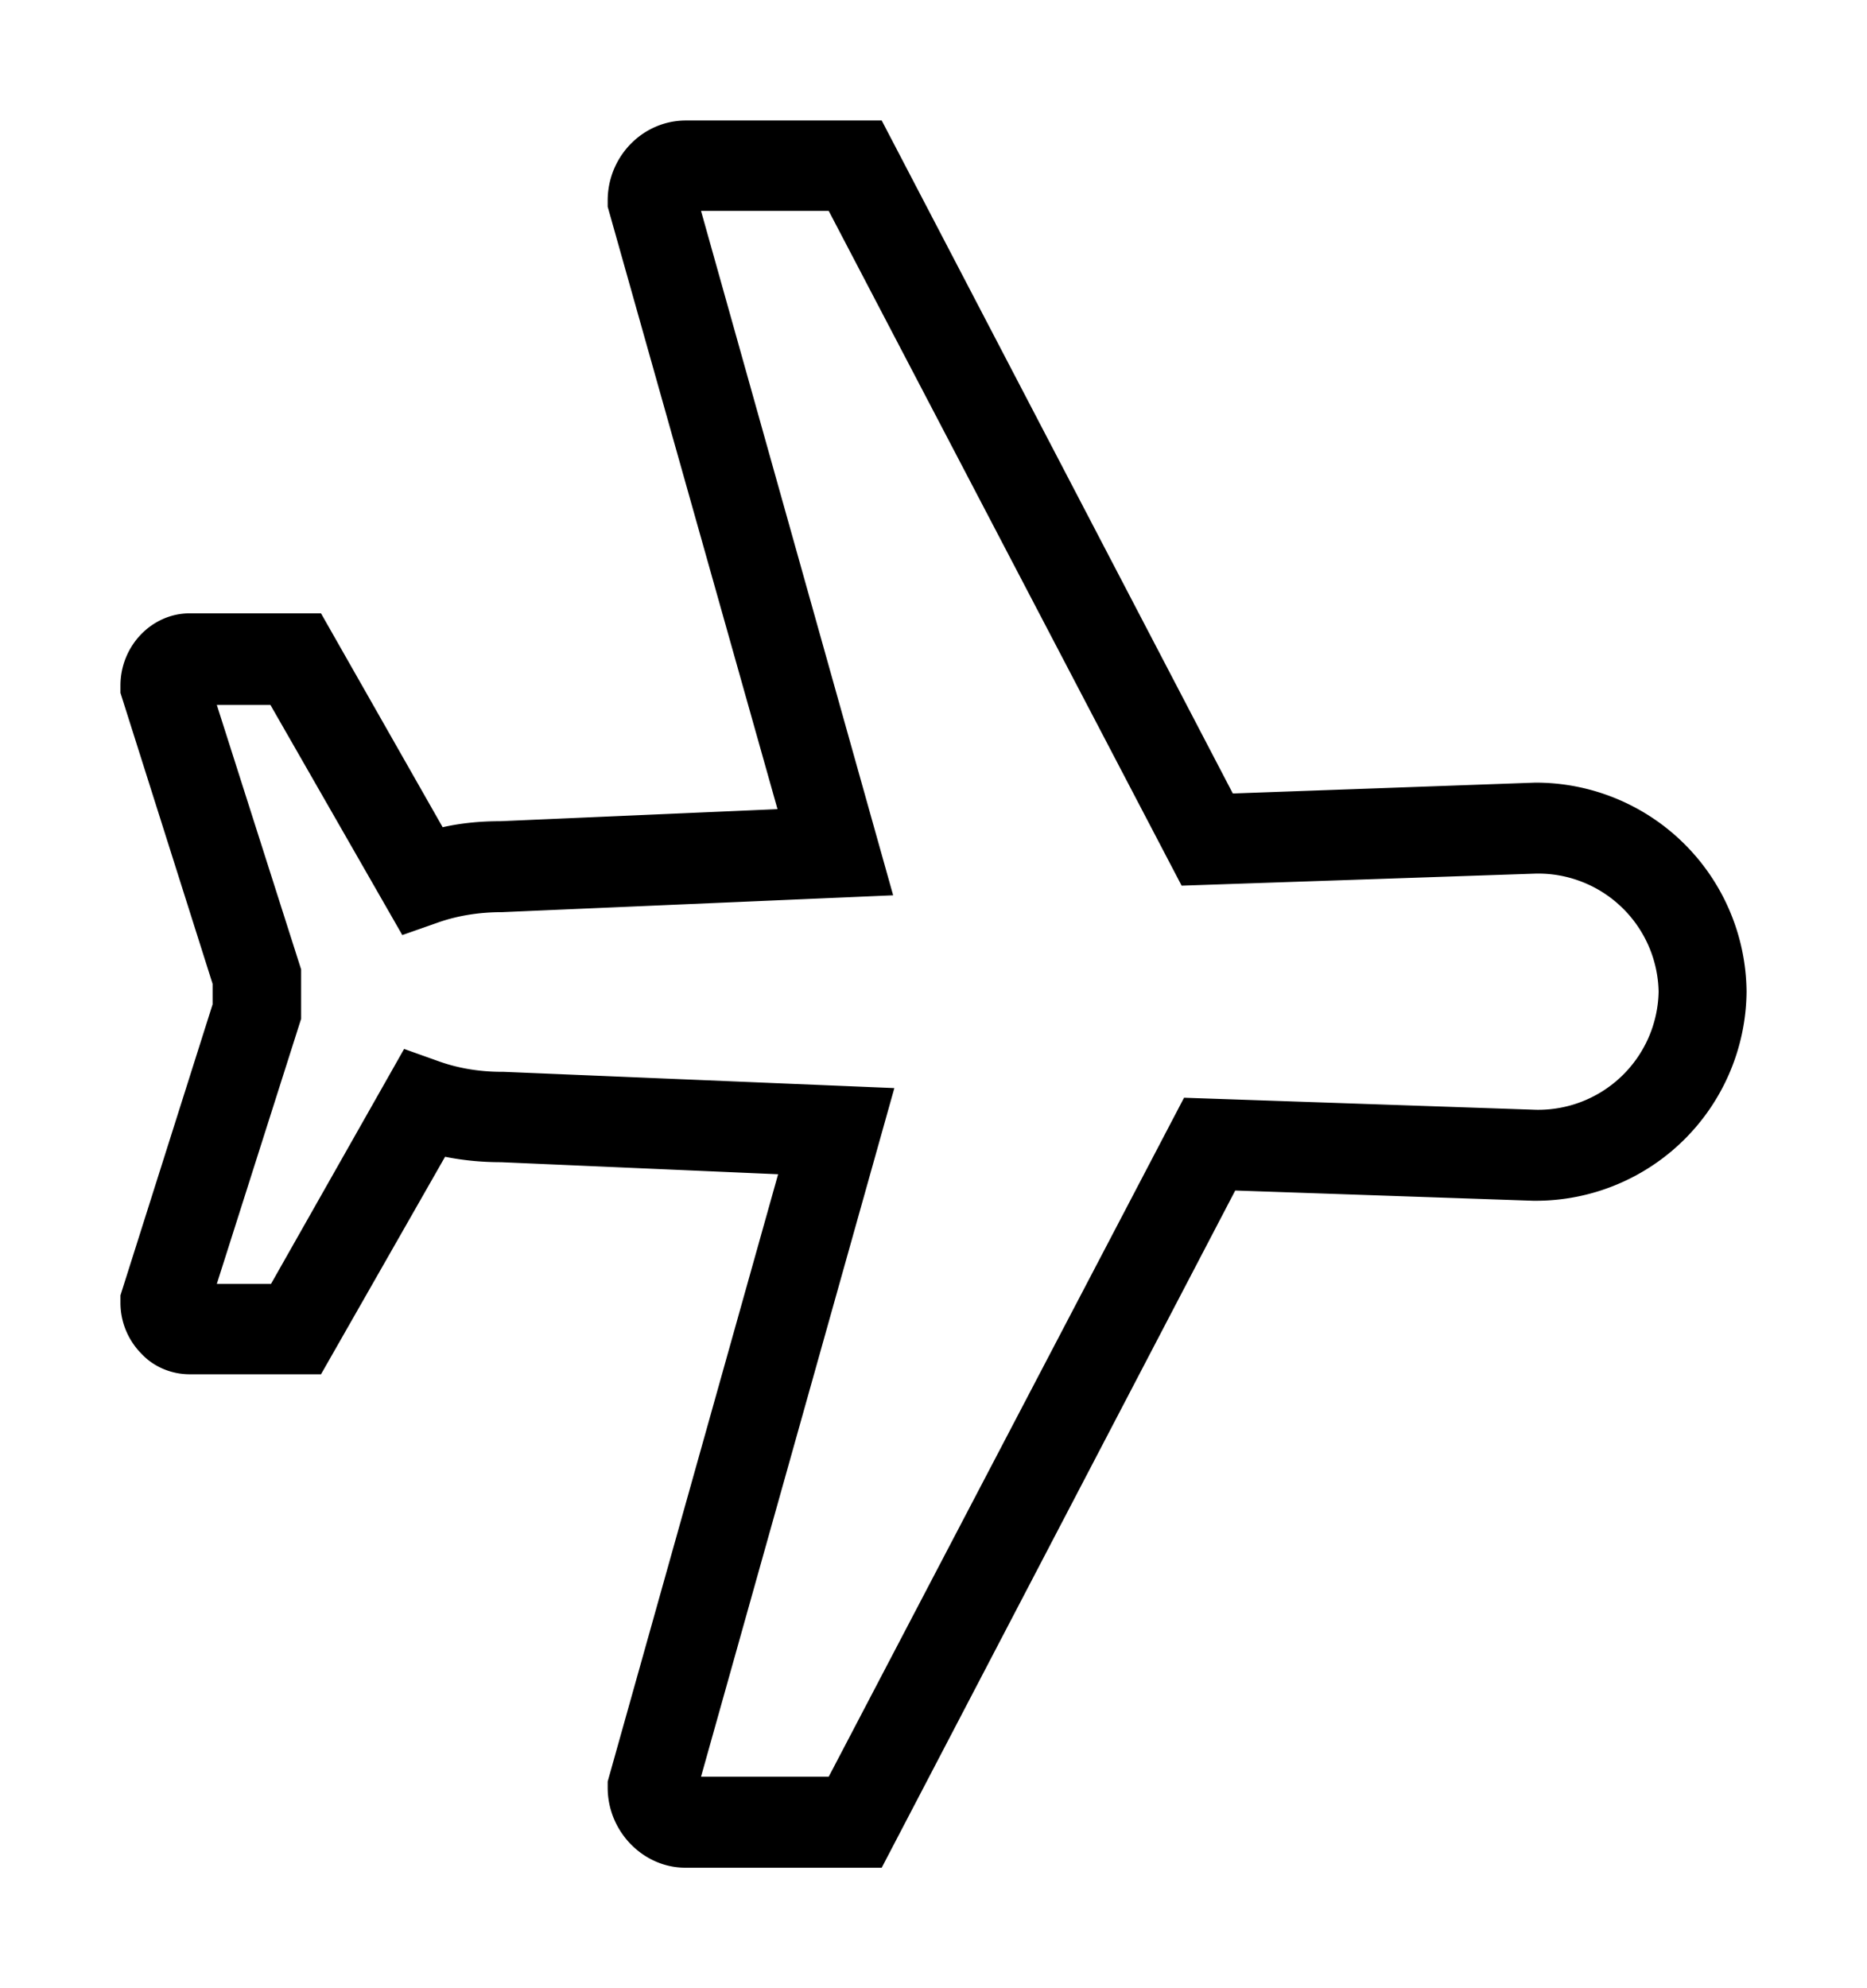
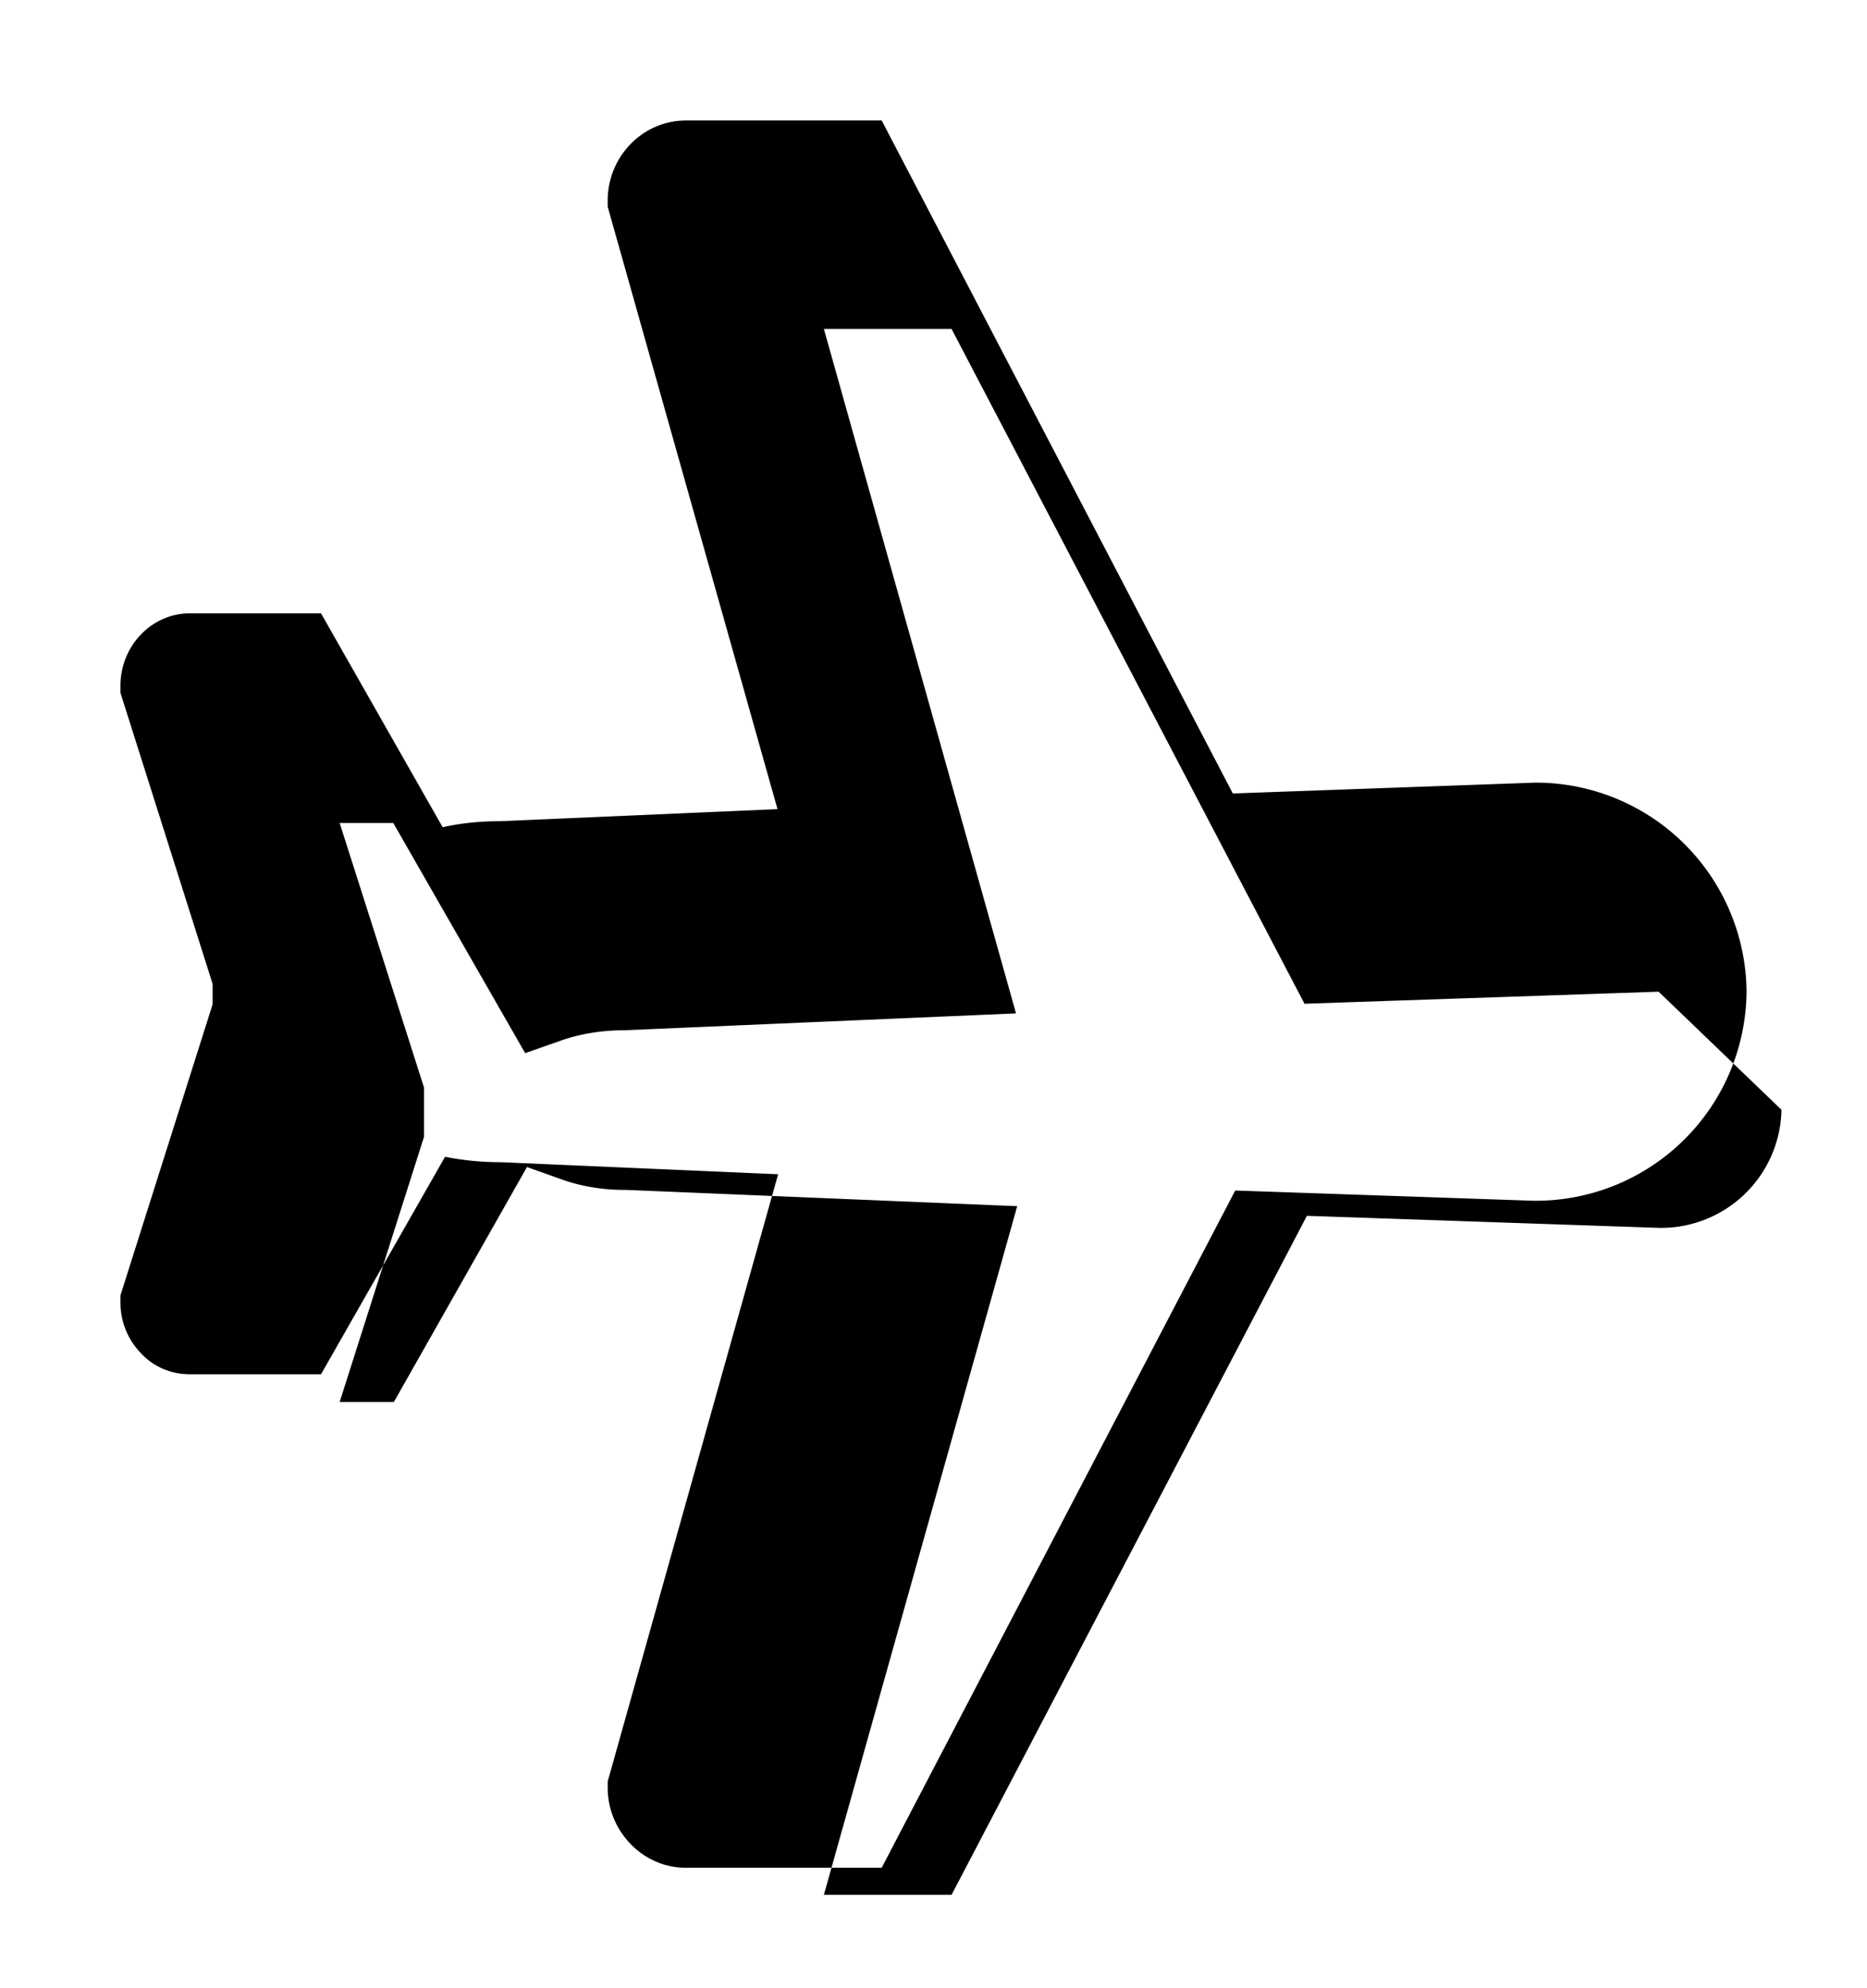
<svg xmlns="http://www.w3.org/2000/svg" xmlns:xlink="http://www.w3.org/1999/xlink" width="31" height="33" viewBox="0 0 31 33">
  <defs>
-     <path id="2vhya" d="M475 1205.46a3.5 3.5 0 0 1-3.51 3.47h-.03l-4.95-.17-5.87 11.24h-3.26c-.7 0-1.29-.6-1.29-1.33v-.1l2.83-10.08-4.6-.2c-.32 0-.63-.03-.93-.09l-2.06 3.61h-2.18c-.3 0-.6-.12-.81-.35a1.2 1.2 0 0 1-.34-.84v-.12l1.53-4.83v-.34l-1.53-4.83v-.12c0-.66.52-1.2 1.15-1.2h2.18l2.02 3.55c.31-.07.63-.1.96-.1l4.6-.2-2.82-10v-.1c0-.73.58-1.33 1.3-1.33h3.25l5.83 11.17 5.02-.18a3.5 3.5 0 0 1 3.51 3.47zm-1.46 0a2 2 0 0 0-2.04-1.96l-5.88.2-5.86-11.2h-2.12l3.19 11.36-6.5.28c-.38 0-.75.06-1.08.18l-.57.2-2.19-3.82h-.89l1.4 4.39v.82l-1.4 4.4h.9l2.21-3.9.56.2c.33.12.69.18 1.06.18h.03l6.49.27-3.21 11.43h2.12l5.9-11.27 5.84.2a2 2 0 0 0 2.04-1.96z" />
+     <path id="2vhya" d="M475 1205.46a3.5 3.5 0 0 1-3.51 3.47h-.03l-4.95-.17-5.87 11.24h-3.26c-.7 0-1.29-.6-1.29-1.33v-.1l2.83-10.08-4.6-.2c-.32 0-.63-.03-.93-.09l-2.06 3.61h-2.18c-.3 0-.6-.12-.81-.35a1.2 1.2 0 0 1-.34-.84v-.12l1.53-4.83v-.34l-1.53-4.83v-.12c0-.66.52-1.2 1.15-1.2h2.18l2.02 3.55c.31-.07.63-.1.96-.1l4.6-.2-2.82-10v-.1c0-.73.58-1.33 1.3-1.33h3.25l5.83 11.17 5.02-.18a3.5 3.5 0 0 1 3.51 3.47zm-1.46 0l-5.88.2-5.86-11.2h-2.12l3.19 11.36-6.5.28c-.38 0-.75.06-1.08.18l-.57.2-2.19-3.82h-.89l1.4 4.39v.82l-1.4 4.4h.9l2.21-3.9.56.2c.33.12.69.18 1.06.18h.03l6.49.27-3.21 11.43h2.12l5.9-11.27 5.84.2a2 2 0 0 0 2.04-1.96z" />
  </defs>
  <g>
    <g transform="translate(-446 -1189)">
      <use fill="#000000" xlink:href="#2vhya" />
    </g>
  </g>
</svg>